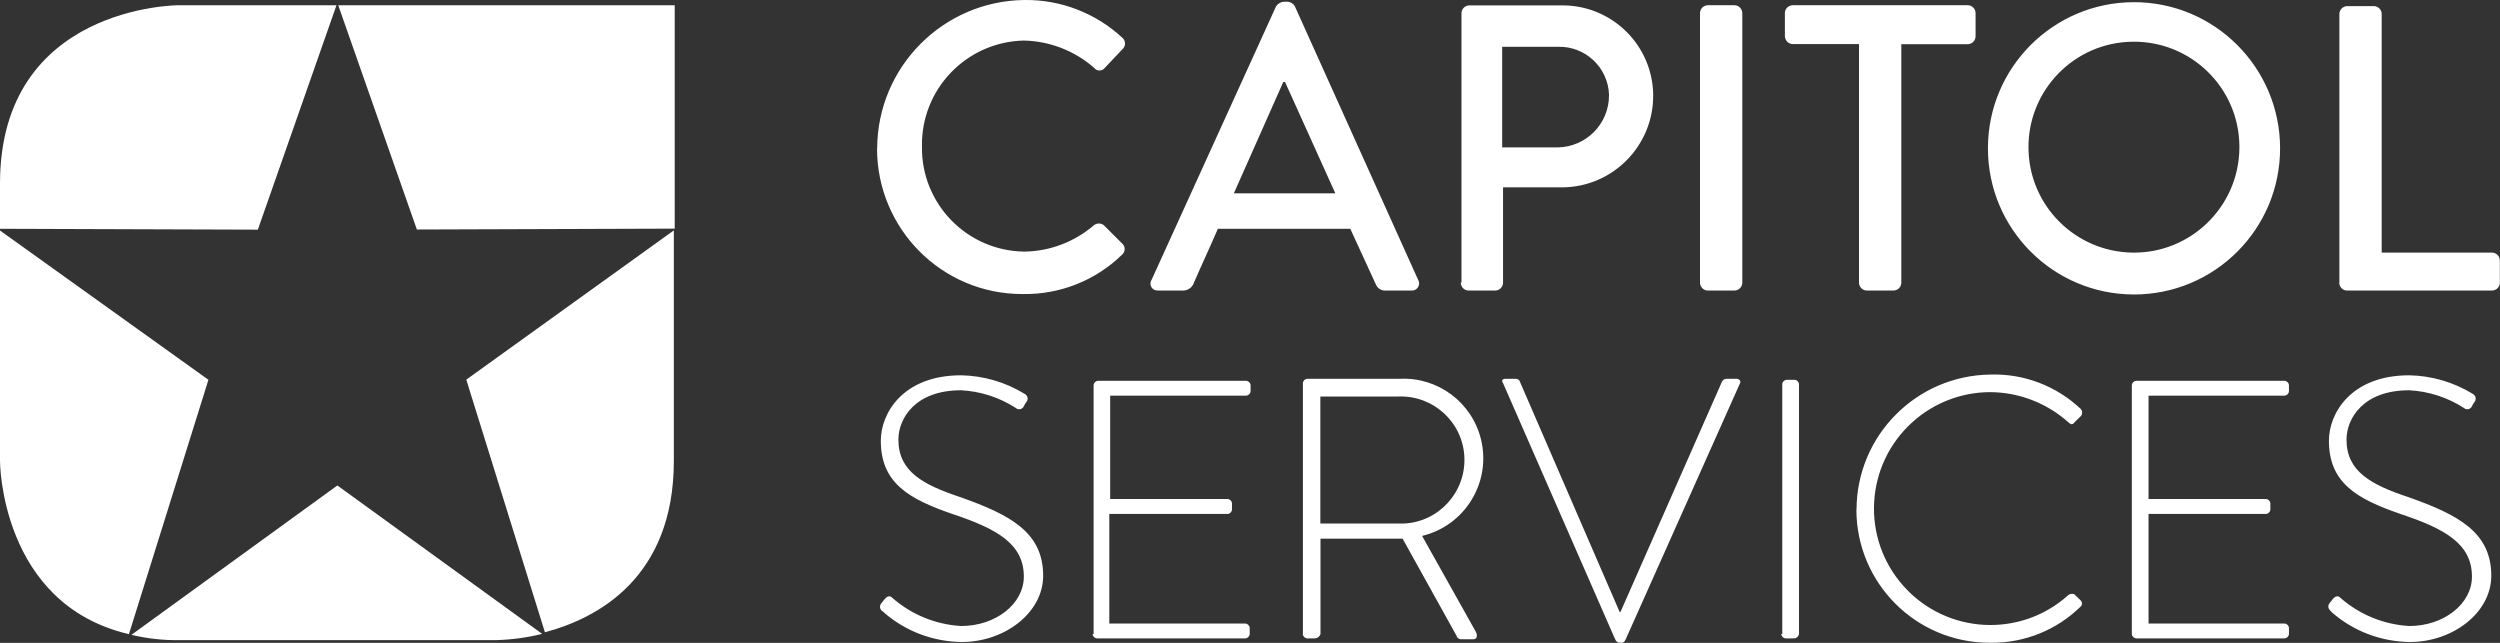
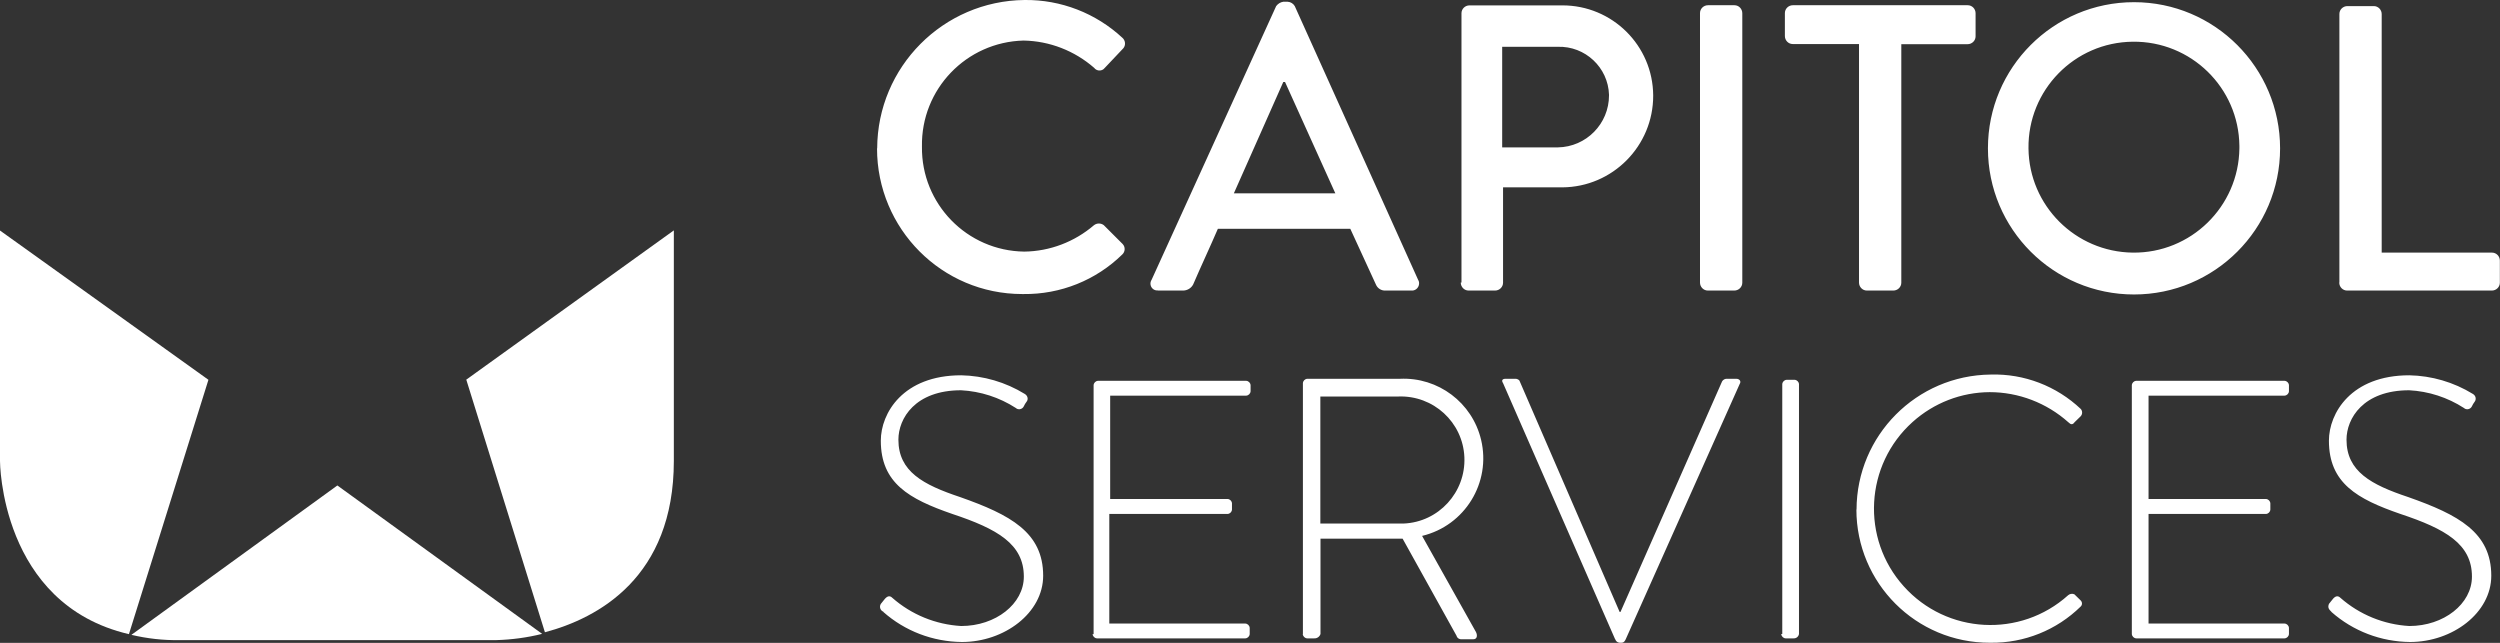
<svg xmlns="http://www.w3.org/2000/svg" id="Layer_1" viewBox="0 0 172 44.23">
  <rect x="0" y="0" width="172" height="44.23" fill="#333333" stroke="none" />
  <defs>
    <style>.cls-1{fill:#fff;stroke-width:0px;}</style>
  </defs>
-   <path class="cls-1" d="M46.42,15.73V.36h-23.15l5.41,15.43,17.74-.06Z" />
-   <path class="cls-1" d="M23.15.36h-10.87S0,.36,0,12.64v3.1l17.74.06L23.15.36Z" />
  <path class="cls-1" d="M0,15.86v15.86s0,9.84,8.87,11.91l5.47-17.5L0,15.86Z" />
  <path class="cls-1" d="M9.05,43.68c1.07.25,2.18.38,3.28.36h21.81c1.06-.03,2.12-.17,3.16-.43l-14.09-10.21-14.16,10.27Z" />
  <path class="cls-1" d="M37.49,43.5c3.65-.97,8.87-3.77,8.87-11.79v-15.86l-14.28,10.27,5.41,17.38h0Z" />
  <path class="cls-1" d="M60.77,42.1c1.49,1.32,3.41,2.05,5.41,2.07,2.92,0,5.59-2,5.59-4.56,0-2.98-2.25-4.19-5.71-5.41-2.55-.85-4.25-1.76-4.25-3.95,0-1.46,1.15-3.4,4.31-3.4,1.34.07,2.64.49,3.77,1.22.14.13.36.11.49-.03.02-.03.05-.06.06-.09.05-.11.11-.21.18-.3.13-.15.1-.37-.05-.5-.02-.02-.05-.03-.07-.05-1.32-.81-2.83-1.25-4.37-1.28-4.01,0-5.53,2.61-5.53,4.5,0,2.92,1.94,4.01,4.92,5.04,3.1,1.03,4.92,2.07,4.92,4.31,0,1.88-1.94,3.4-4.31,3.4-1.75-.1-3.42-.78-4.74-1.94-.18-.18-.36-.12-.55.12l-.24.3c-.11.18-.05.42.14.52.01,0,.03.02.05.02h0ZM75.17,43.62c.01.16.14.29.3.3h10.21c.16-.01.29-.14.3-.3v-.42c-.01-.16-.14-.29-.3-.3h-9.36v-7.54h8.14c.16-.01.29-.14.3-.3v-.43c-.01-.16-.14-.29-.3-.3h-8.08v-7.11h9.36c.16-.01.29-.14.3-.3v-.42c-.01-.16-.14-.29-.3-.3h-10.2c-.16.01-.29.14-.3.3v17.13h-.06ZM89.63,43.62c.01.16.14.29.3.3h.49c.19.01.37-.11.43-.3v-6.56h5.65l3.71,6.68c.04.16.2.26.37.24h.79c.24,0,.3-.24.18-.49l-3.71-6.62c2.95-.71,4.76-3.67,4.06-6.61-.61-2.56-2.95-4.32-5.58-4.2h-6.38c-.16.01-.29.14-.3.3v17.26h0ZM90.84,36.03v-8.75h5.35c2.42-.1,4.46,1.77,4.56,4.18s-1.77,4.46-4.18,4.56c-.11,0-.21,0-.32,0h-5.41ZM111.13,43.98c.04.14.16.23.3.24h.12c.18,0,.24-.12.3-.24l7.84-17.56c.12-.18,0-.36-.24-.36h-.67c-.12,0-.24.08-.3.18l-6.99,15.86h-.06l-6.87-15.86c0-.06-.12-.18-.3-.18h-.67c-.24,0-.3.12-.18.3l7.71,17.62h0ZM122.55,43.62c.01.16.14.29.3.3h.55c.18.01.34-.12.37-.3v-17.19c-.01-.16-.14-.29-.3-.3h-.55c-.16.01-.29.14-.3.3v17.19h-.06ZM127.72,35.05c0,5.07,4.11,9.18,9.18,9.17.02,0,.03,0,.05,0,2.32.03,4.55-.87,6.2-2.49.12-.11.12-.3,0-.42,0,0,0,0,0,0l-.43-.42c-.14-.07-.31-.04-.43.06-3.29,2.96-8.36,2.68-11.31-.61-2.96-3.29-2.68-8.36.61-11.31,1.46-1.31,3.34-2.04,5.3-2.05,1.99,0,3.92.74,5.41,2.07.18.18.3.18.43,0l.43-.42c.12-.14.12-.35,0-.49-1.67-1.58-3.9-2.44-6.2-2.37-5.1.05-9.22,4.19-9.23,9.29h0ZM146.67,43.62c.01.16.14.29.3.3h10.21c.16-.01.29-.14.3-.3v-.42c-.01-.16-.14-.29-.3-.3h-9.36v-7.54h8.08c.16-.01.29-.14.3-.3v-.43c-.01-.16-.14-.29-.3-.3h-8.08v-7.11h9.36c.16-.01.29-.14.3-.3v-.42c-.01-.16-.14-.29-.3-.3h-10.21c-.16.01-.29.14-.3.3v17.13h0ZM160.4,42.1c1.49,1.32,3.41,2.05,5.41,2.07,2.92,0,5.59-2,5.59-4.56,0-2.98-2.25-4.19-5.71-5.41-2.55-.85-4.25-1.76-4.25-3.95,0-1.46,1.15-3.4,4.31-3.4,1.34.07,2.64.49,3.77,1.22.14.13.36.11.49-.03.02-.03.05-.06.06-.09.05-.11.11-.21.18-.3.12-.15.1-.37-.05-.5-.02-.02-.05-.03-.07-.05-1.32-.81-2.83-1.25-4.37-1.28-4.01,0-5.53,2.61-5.53,4.5,0,2.92,1.94,4.01,4.92,5.04,3.1,1.03,4.92,2.07,4.92,4.31,0,1.88-1.94,3.4-4.31,3.4-1.75-.1-3.42-.78-4.74-1.94-.18-.18-.37-.12-.55.12l-.24.3c-.12.3.06.42.18.55h0Z" />
  <path class="cls-1" d="M60.34,10.21c0,5.53,4.46,10.02,9.99,10.02.03,0,.06,0,.09,0,2.54.03,4.99-.95,6.8-2.73.2-.19.21-.51.02-.71,0,0-.01-.02-.02-.02l-1.28-1.28c-.2-.15-.47-.15-.67,0-1.34,1.15-3.04,1.8-4.8,1.82-3.94-.05-7.09-3.28-7.04-7.22,0,0,0,0,0-.01-.07-3.94,3.05-7.19,6.99-7.29,1.79.03,3.51.7,4.86,1.88.15.2.44.24.64.09.03-.03.06-.06.09-.09l1.21-1.28c.22-.19.24-.51.06-.73-.02-.02-.04-.04-.06-.06C75.4.91,72.99-.03,70.49,0c-5.6.06-10.12,4.6-10.14,10.21ZM79.66,19.99h1.76c.28-.01.54-.17.67-.42.55-1.28,1.15-2.55,1.7-3.83h9.11l1.76,3.83c.11.27.38.44.67.42h1.76c.27.03.51-.17.54-.44.01-.1,0-.2-.06-.29L89.08.42c-.1-.17-.28-.29-.49-.3h-.3c-.2.03-.37.14-.49.3l-8.57,18.83c-.14.21-.09.5.12.65.09.06.19.09.3.08h0ZM84.89,13.3l3.4-7.66h.12l3.46,7.66h-6.98ZM100.5,19.44c0,.3.24.55.54.55,0,0,0,0,0,0h1.82c.3,0,.55-.24.55-.54,0,0,0,0,0,0v-6.56h4.07c3.47-.02,6.27-2.85,6.26-6.32-.02-3.44-2.82-6.21-6.26-6.2h-6.38c-.3,0-.55.24-.55.54,0,0,0,0,0,0v18.53h-.06ZM103.35,10.14V3.22h3.83c1.88-.06,3.46,1.42,3.52,3.3,0,.01,0,.03,0,.04,0,1.96-1.57,3.55-3.52,3.58h-3.83ZM116.96,19.44c0,.3.24.55.54.55,0,0,0,0,0,0h1.82c.3,0,.55-.24.55-.54,0,0,0,0,0,0V.91c0-.3-.24-.55-.54-.55,0,0,0,0,0,0h-1.82c-.3,0-.55.24-.55.54,0,0,0,0,0,0,0,0,0,18.53,0,18.53ZM127.9,19.44c0,.3.24.55.54.55,0,0,0,0,0,0h1.82c.3,0,.55-.24.55-.54,0,0,0,0,0,0V3.04h4.56c.3,0,.55-.24.55-.54,0,0,0,0,0,0V.91c0-.3-.24-.55-.54-.55,0,0,0,0,0,0h-12.03c-.3,0-.55.24-.55.54,0,0,0,0,0,0v1.58c0,.3.24.55.54.55,0,0,0,0,0,0h4.56v16.4h0ZM136.77,10.21c0,5.55,4.5,10.05,10.05,10.05s10.05-4.5,10.05-10.05S152.37.15,146.82.15s-10.05,4.5-10.05,10.05ZM139.56,10.21c-.05-4.01,3.16-7.3,7.17-7.34,4.01-.05,7.3,3.16,7.34,7.17,0,.06,0,.11,0,.17-.05,4.01-3.34,7.22-7.34,7.17-3.94-.05-7.13-3.23-7.17-7.17ZM160.94,19.44c0,.3.24.55.54.55,0,0,0,0,0,0h9.96c.3,0,.55-.24.55-.54,0,0,0,0,0,0v-1.52c0-.3-.24-.55-.54-.55,0,0,0,0,0,0h-7.59V.97c0-.3-.24-.55-.54-.55,0,0,0,0,0,0h-1.82c-.3,0-.55.24-.55.54,0,0,0,0,0,0v18.47h0Z" />
</svg>